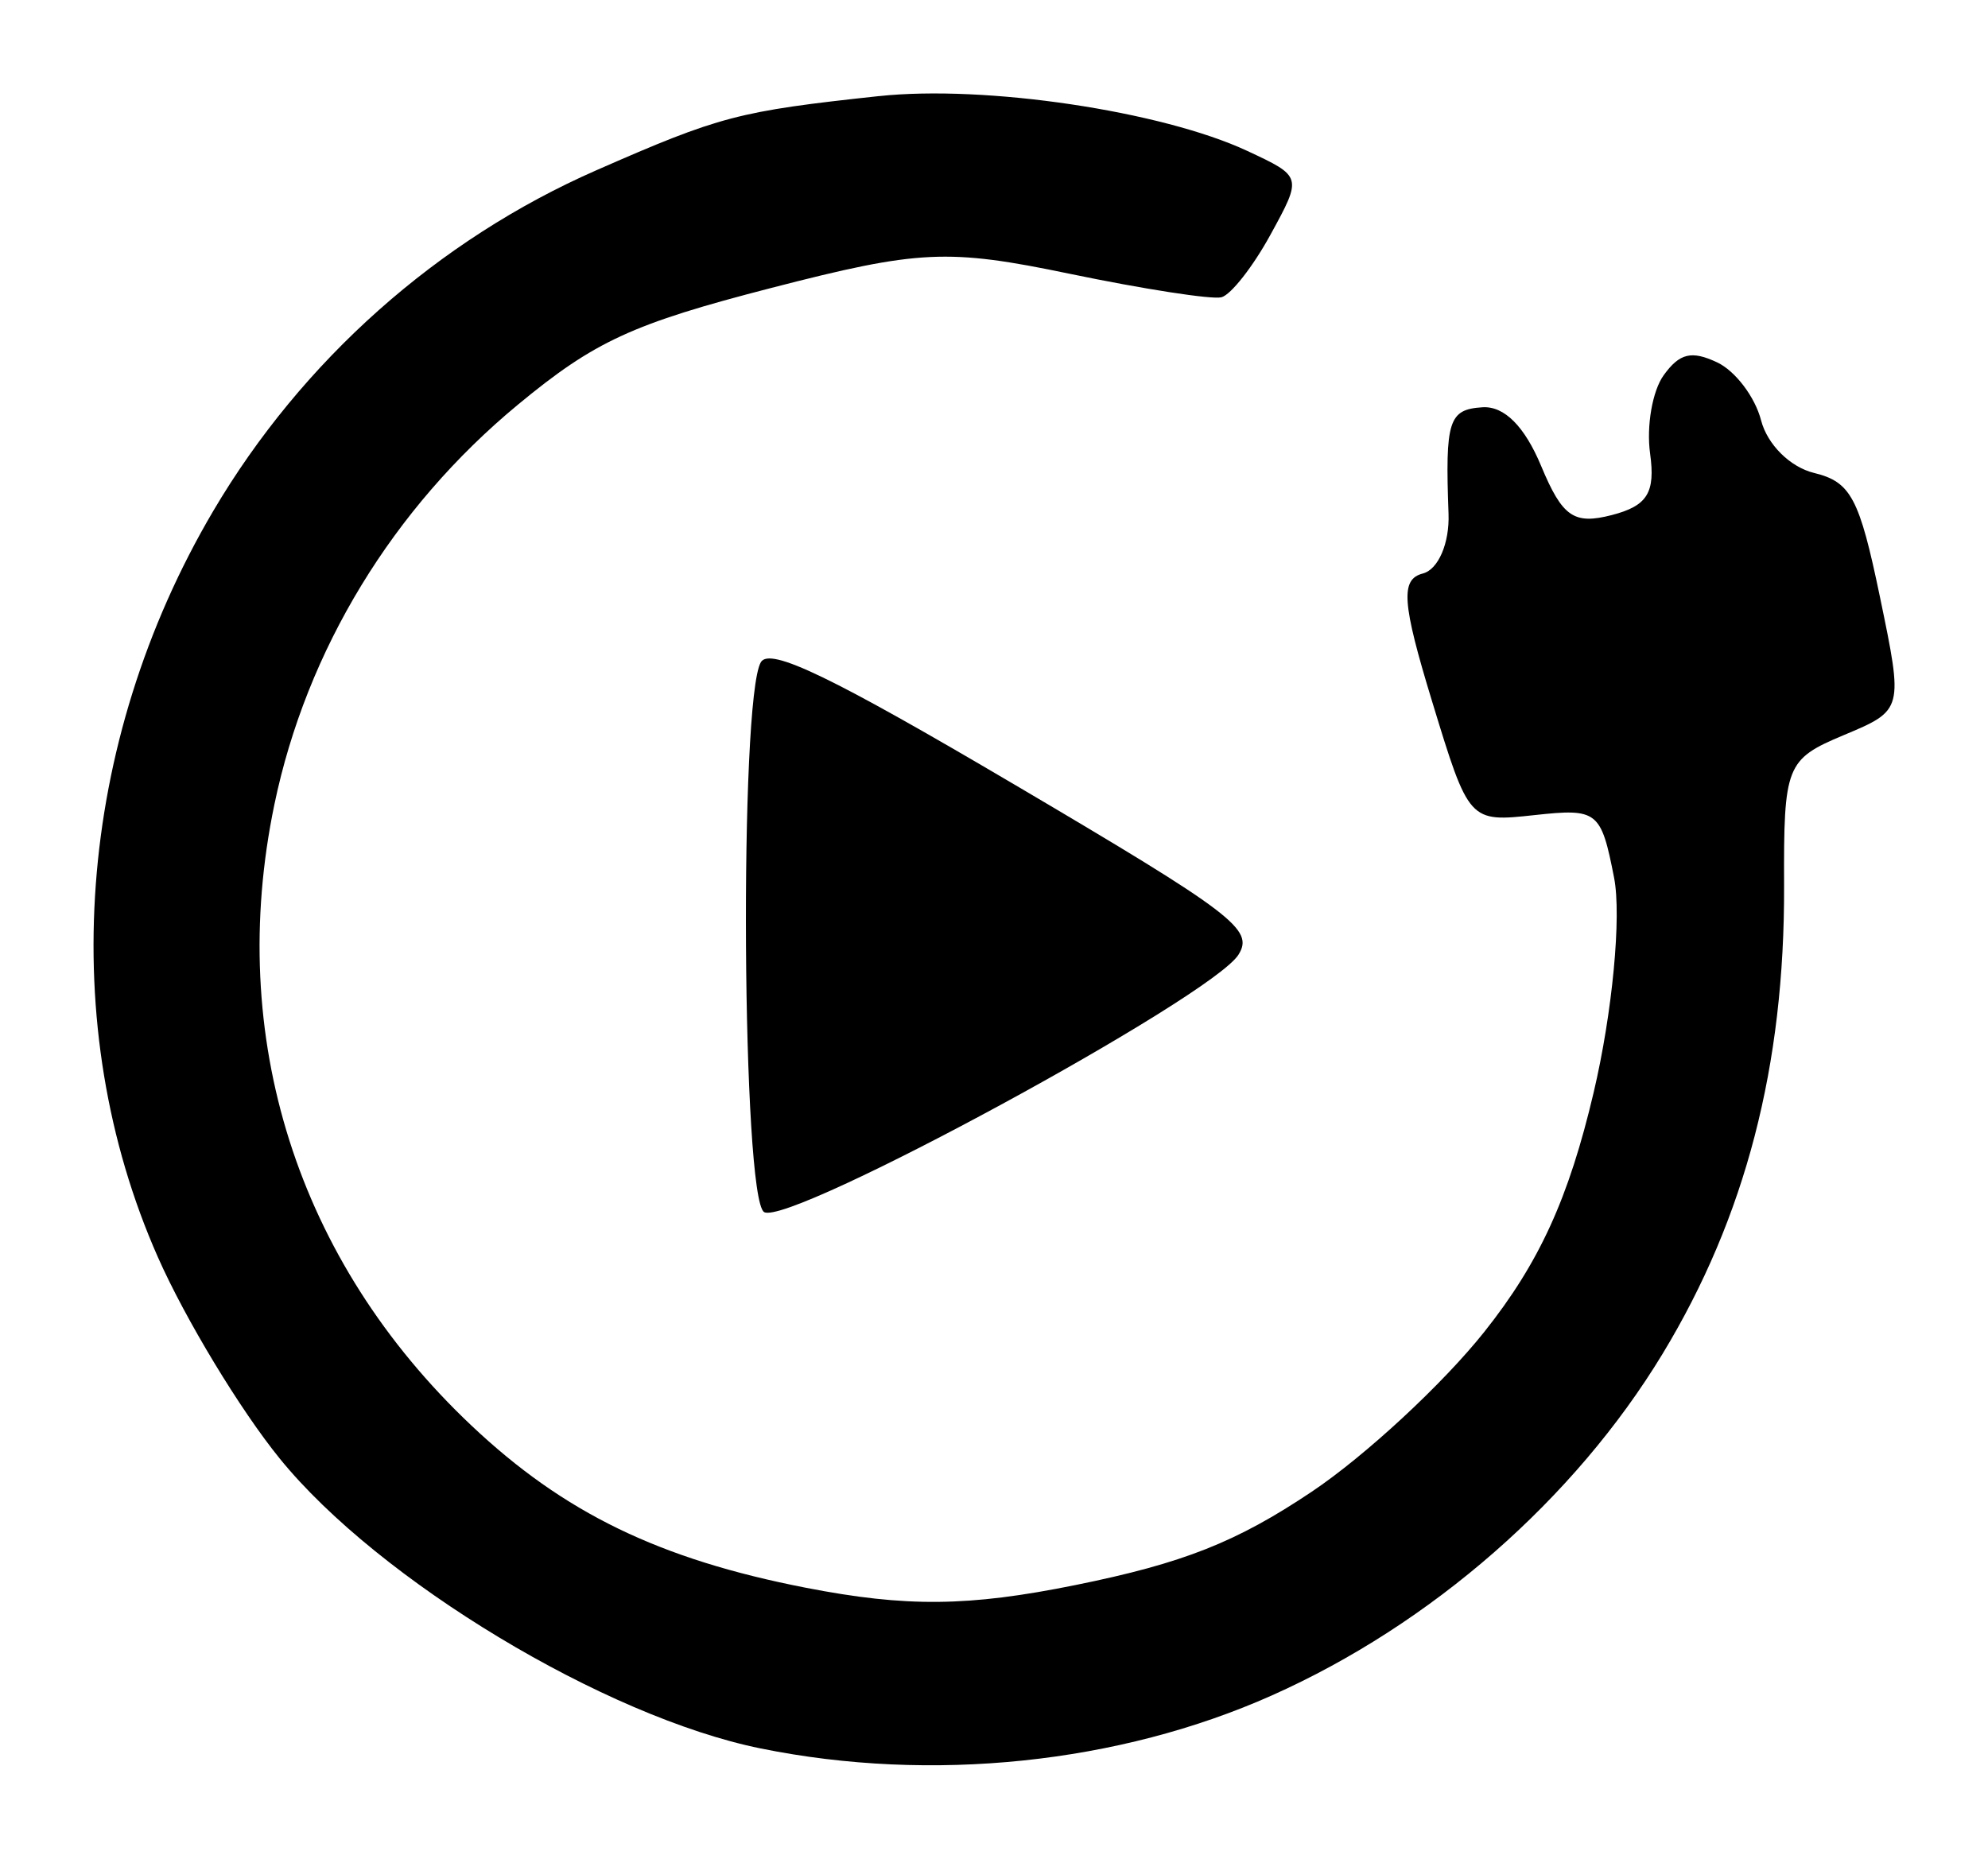
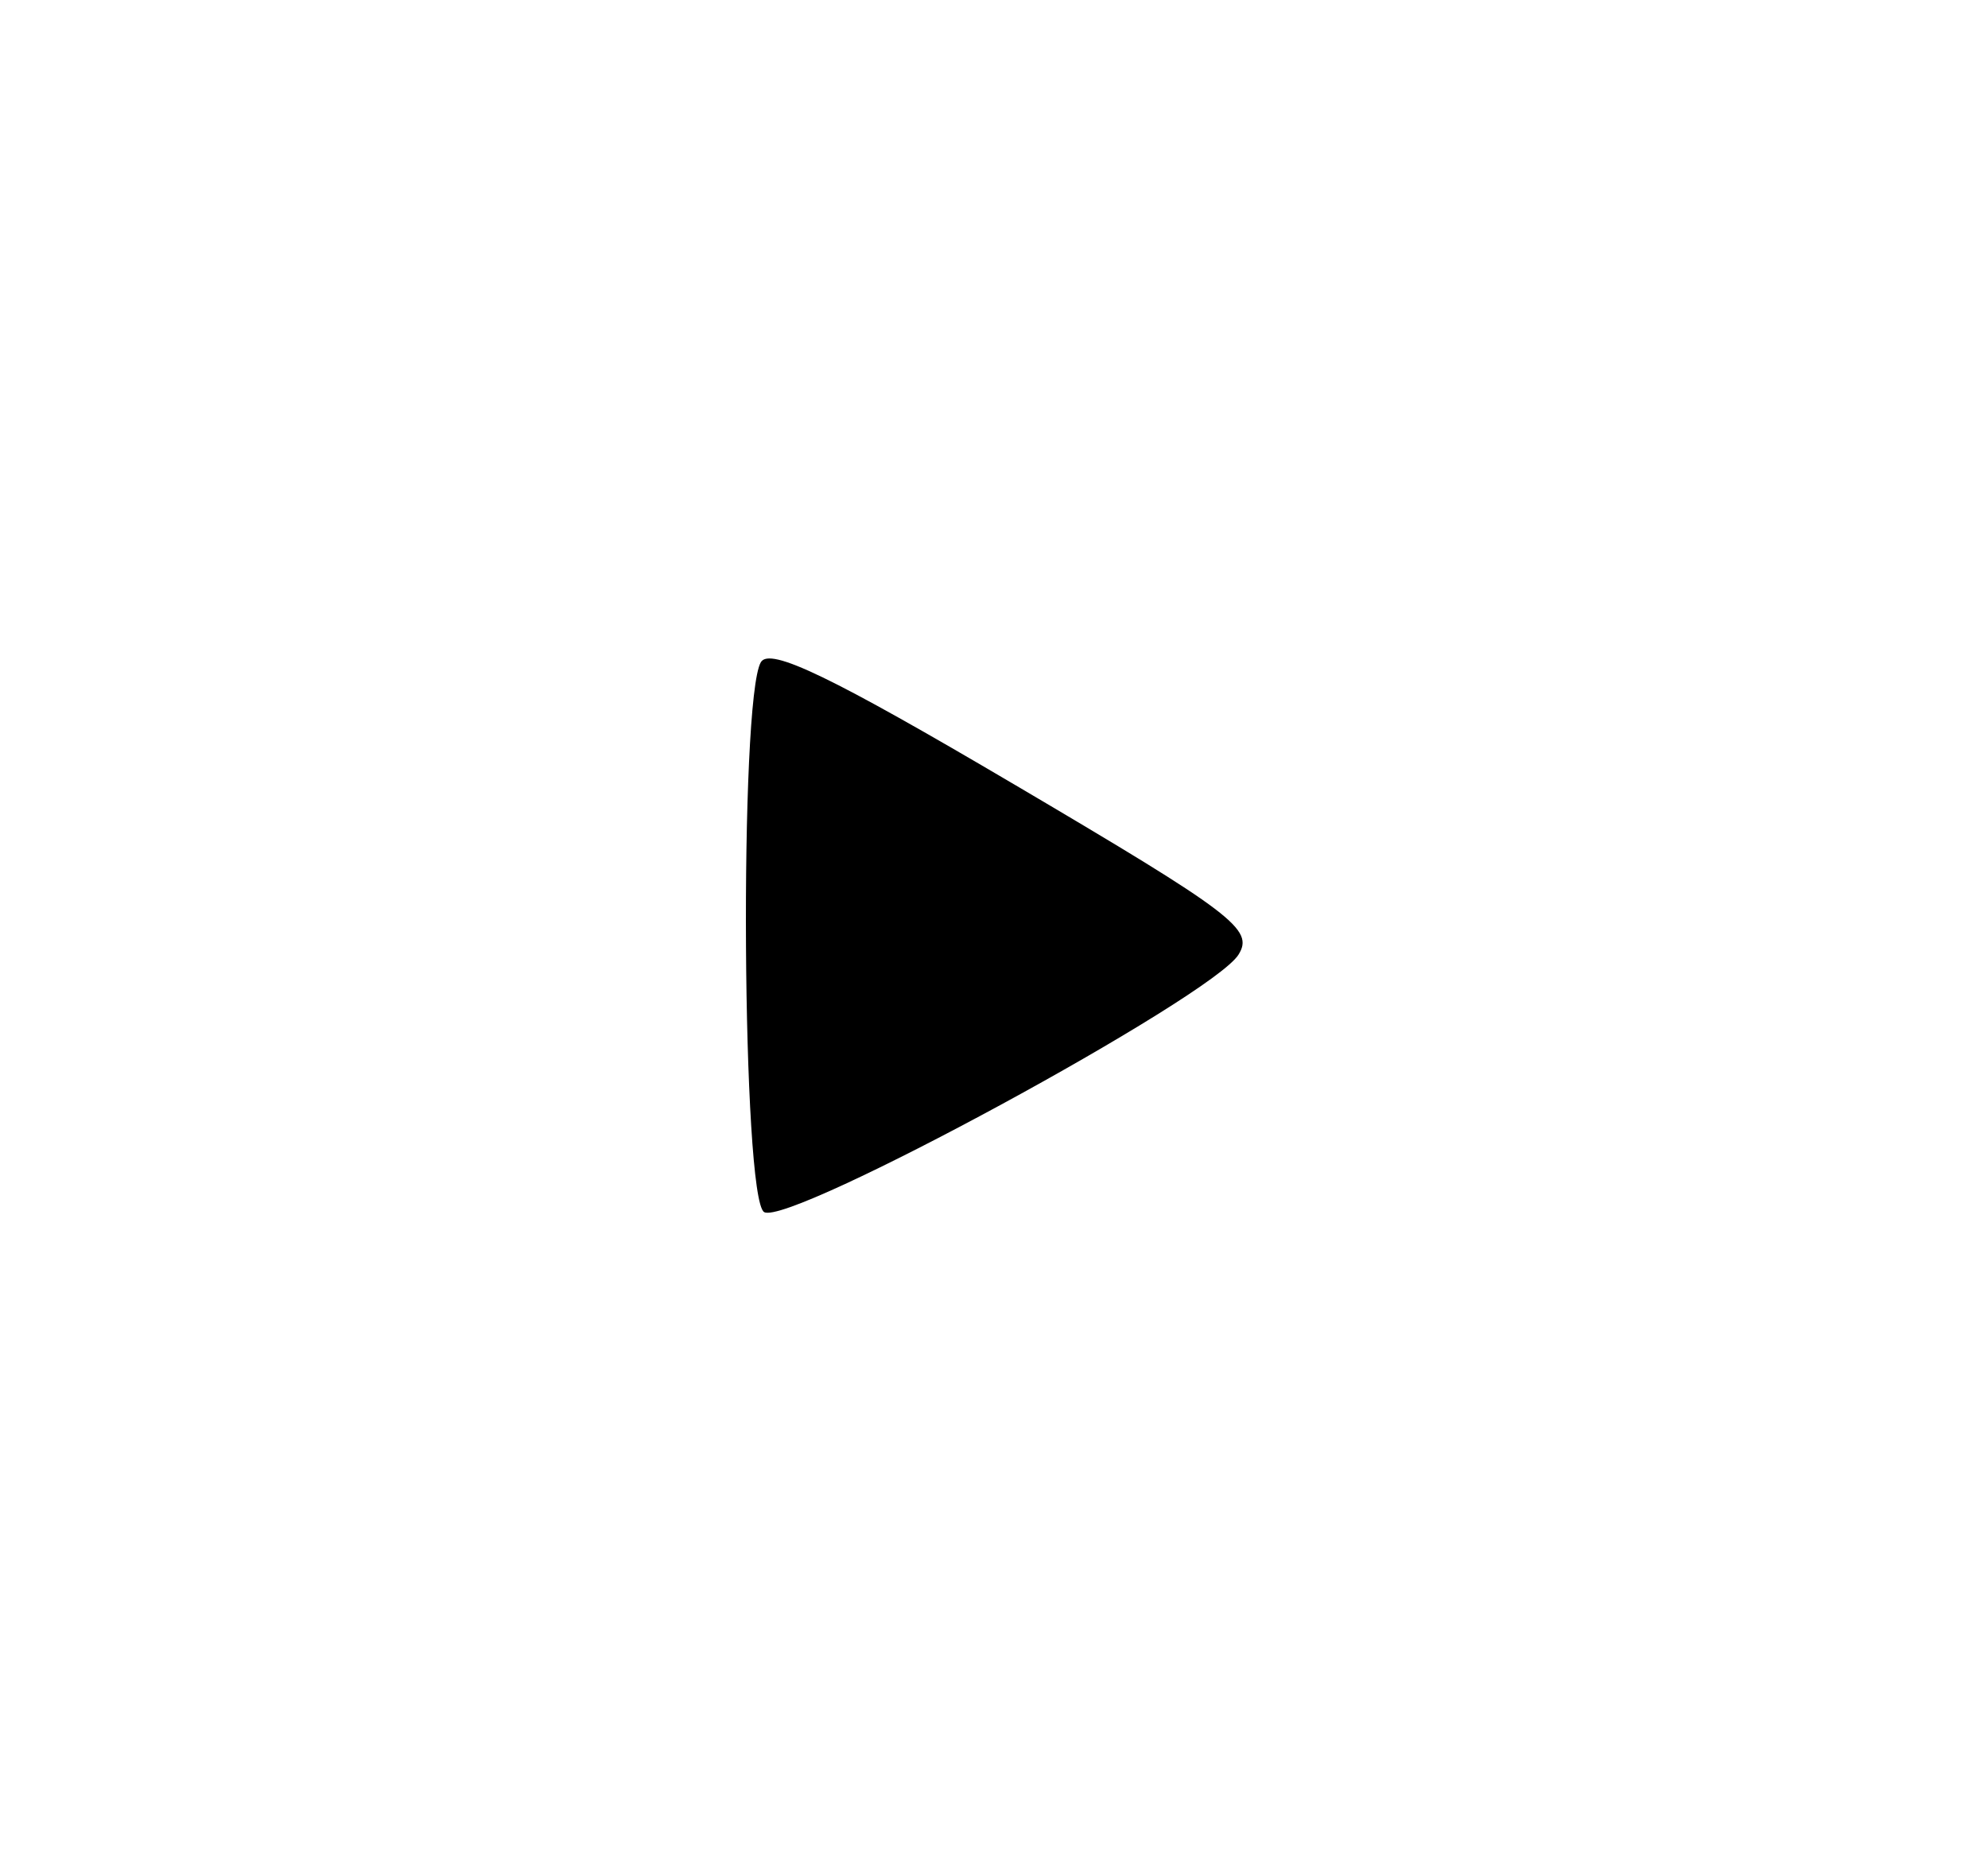
<svg xmlns="http://www.w3.org/2000/svg" xmlns:ns1="http://www.inkscape.org/namespaces/inkscape" xmlns:ns2="http://sodipodi.sourceforge.net/DTD/sodipodi-0.dtd" width="106.334" height="99.432" id="svg3075" version="1.1" ns1:version="0.48.5 r10040" ns2:docname="New document 8">
  <defs id="defs3077" />
  <ns2:namedview id="base" pagecolor="#ffffff" bordercolor="#666666" borderopacity="1.0" ns1:pageopacity="0.0" ns1:pageshadow="2" ns1:zoom="0.35" ns1:cx="48.166854" ns1:cy="-58.855276" ns1:document-units="px" ns1:current-layer="layer1" showgrid="false" fit-margin-top="5" fit-margin-bottom="5" fit-margin-left="5" fit-margin-right="5" ns1:window-width="463" ns1:window-height="453" ns1:window-x="200" ns1:window-y="200" ns1:window-maximized="0" />
  <g ns1:label="Layer 1" ns1:groupmode="layer" id="layer1" transform="translate(-326.833,-374.075)">
    <g transform="translate(139.633,22.346)" id="g3058">
      <path ns2:nodetypes="scccs" ns1:connector-curvature="0" id="path3009-1" d="m 241.45,393.691 c 11.745,6.926 12.837,7.754 11.995,9.105 -1.42,2.278 -24.041,14.556 -25.373,13.771 -1.185,-0.699 -1.344,-27.42 -0.175,-29.416 0.477,-0.815 3.788,0.783 13.553,6.541 z" style="fill:#000000" />
-       <path ns2:nodetypes="cscsssssssssssssssscsssscscssssscsssscc" ns1:connector-curvature="0" id="path3009-7" d="m 234.206,356.872 c 5.682,-0.612 15.136,0.795 19.715,2.933 2.936,1.371 2.936,1.371 1.234,4.479 -0.936,1.71 -2.117,3.216 -2.624,3.347 -0.507,0.131 -4.165,-0.436 -8.127,-1.259 -6.514,-1.354 -8.041,-1.281 -15.939,0.757 -7.435,1.919 -9.454,2.849 -13.565,6.249 -6.68,5.524 -11.307,13.122 -13.025,21.392 -2.583,12.431 1.216,24.408 10.537,33.212 4.951,4.677 10.056,7.154 17.892,8.681 5.374,1.047 8.7,1.014 14.421,-0.145 5.761,-1.167 8.608,-2.292 12.641,-4.995 2.863,-1.919 7.015,-5.767 9.229,-8.552 2.943,-3.703 4.514,-7.144 5.847,-12.806 1.003,-4.258 1.494,-9.424 1.093,-11.48 -0.698,-3.575 -0.883,-3.721 -4.246,-3.355 -3.516,0.382 -3.516,0.382 -5.489,-6.08 -1.612,-5.279 -1.703,-6.532 -0.495,-6.843 0.826,-0.213 1.432,-1.624 1.374,-3.195 -0.184,-4.989 0.005,-5.582 1.816,-5.697 1.162,-0.074 2.253,1.018 3.137,3.139 1.135,2.724 1.75,3.151 3.777,2.628 1.905,-0.492 2.342,-1.194 2.051,-3.294 -0.203,-1.468 0.124,-3.352 0.727,-4.187 0.852,-1.18 1.488,-1.333 2.86,-0.687 0.97,0.457 2.027,1.851 2.349,3.099 0.334,1.294 1.554,2.504 2.84,2.817 1.961,0.477 2.419,1.34 3.515,6.617 1.26,6.068 1.26,6.068 -1.945,7.411 -3.074,1.289 -3.204,1.619 -3.179,8.05 0.037,9.624 -2.064,17.722 -6.499,25.041 -4.707,7.767 -12.374,14.472 -20.895,18.272 -8.19,3.652 -18.208,4.692 -27.342,2.839 -8.322,-1.688 -20.438,-8.991 -25.727,-15.506 -2.115,-2.605 -5.047,-7.451 -6.516,-10.769 -5.485,-12.389 -4.364,-27.504 2.961,-39.927 4.743,-8.042 12.001,-14.498 20.488,-18.221 6.616,-2.903 7.582,-3.156 15.112,-3.967 z" style="fill:#000000" />
    </g>
  </g>
</svg>